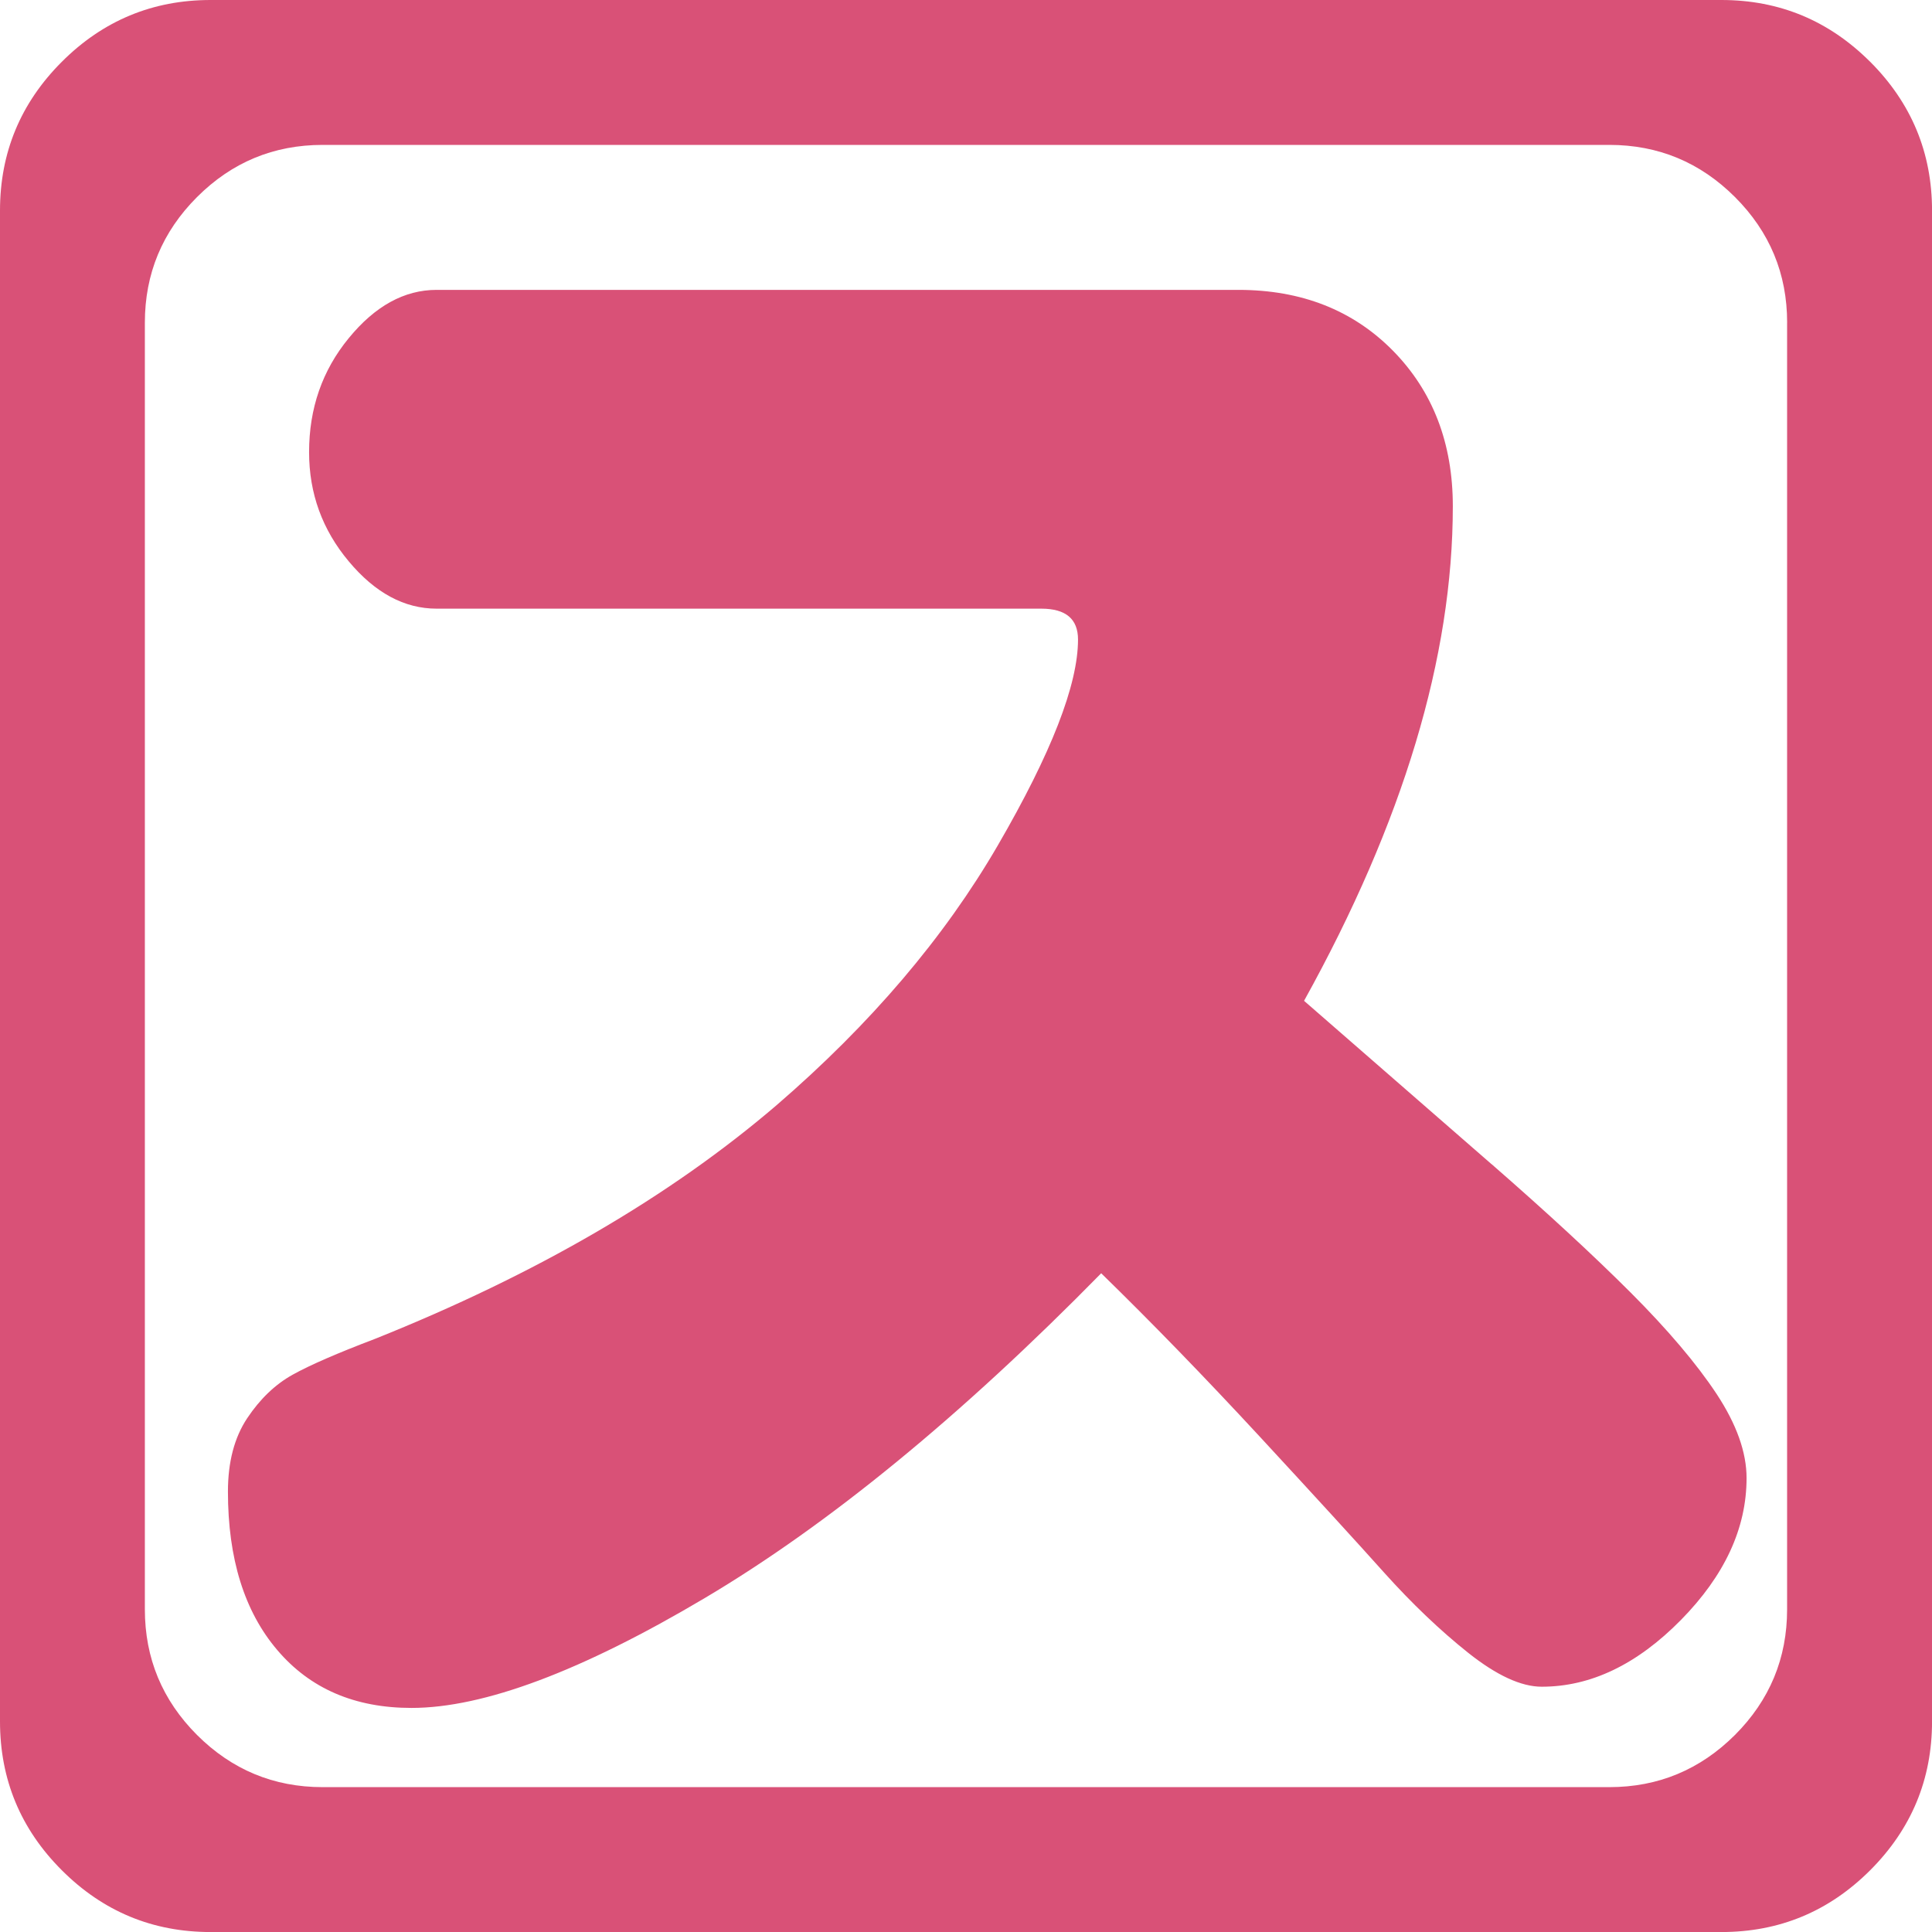
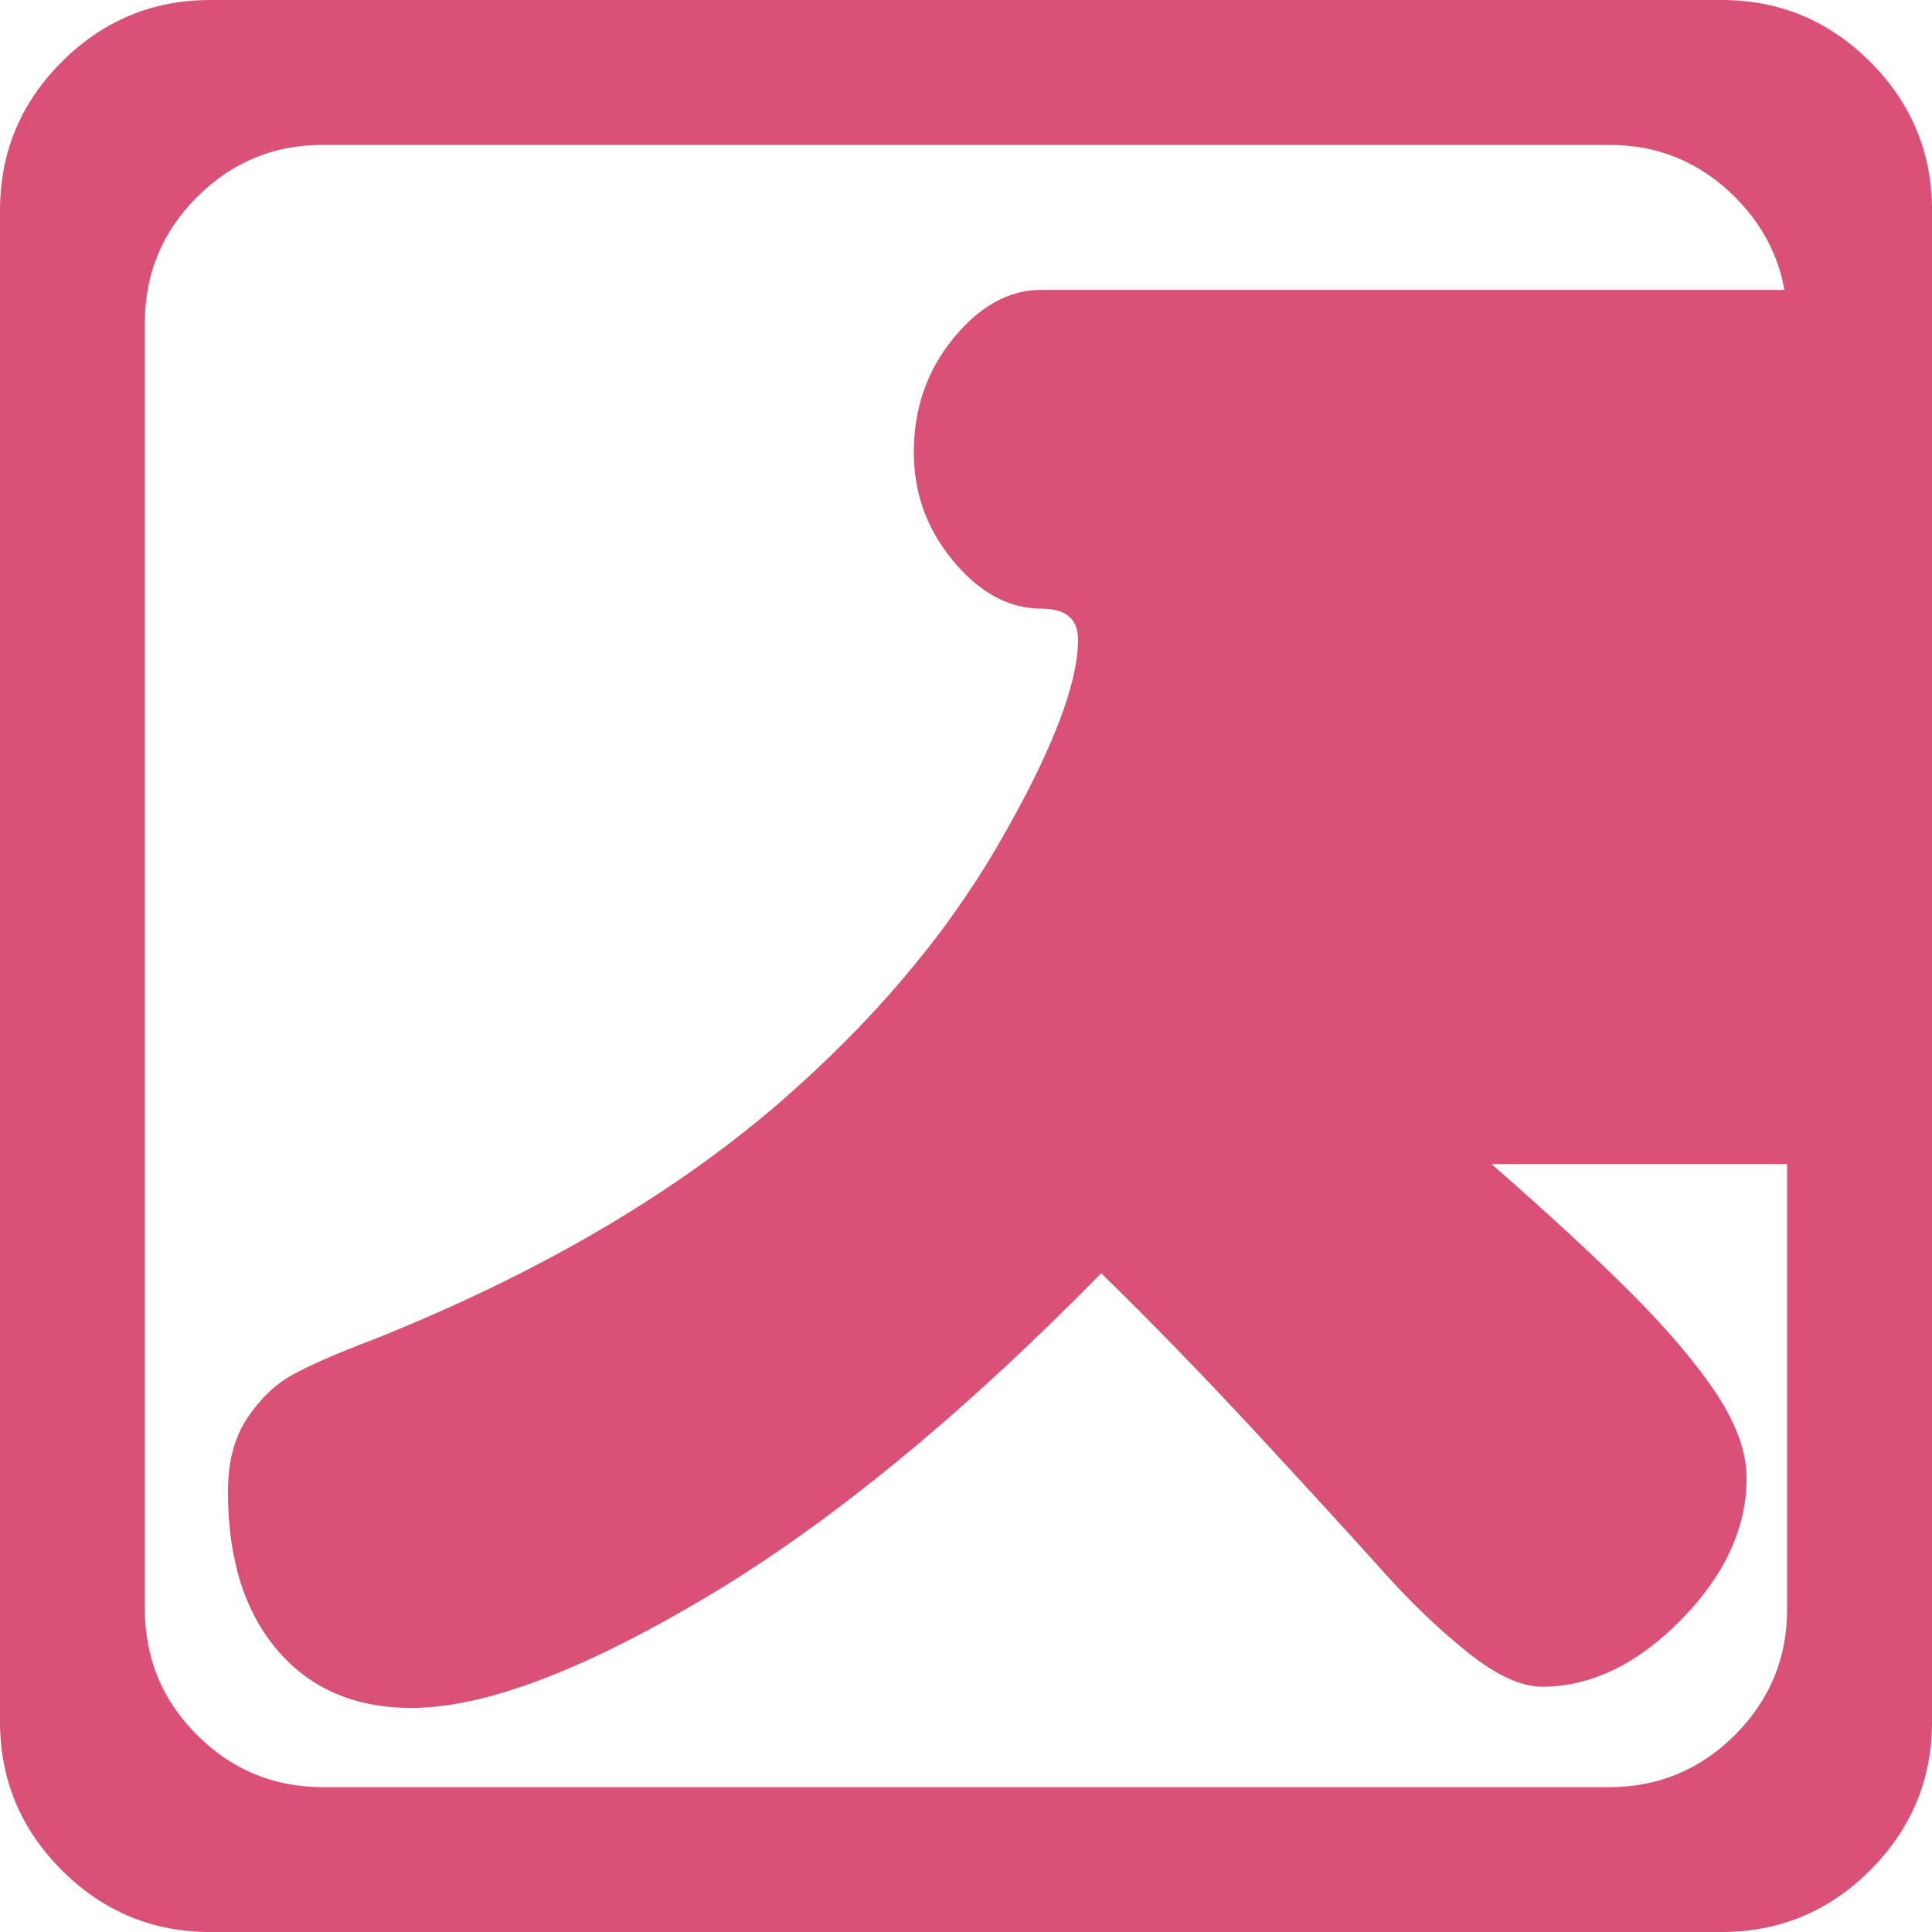
<svg xmlns="http://www.w3.org/2000/svg" id="a" width="48" height="48" viewBox="0 0 48 48">
  <defs>
    <style>.b{fill:#d95177;stroke-width:0px;}</style>
  </defs>
-   <path class="b" d="m37.056,28.921c1.376,1.2,2.528,2.264,3.457,3.192.927.928,1.639,1.769,2.136,2.52.495.752.744,1.448.744,2.089,0,1.247-.545,2.423-1.633,3.528-1.088,1.104-2.239,1.656-3.456,1.656-.512,0-1.121-.282-1.824-.84-.704-.561-1.4-1.225-2.089-1.992-.688-.769-1.72-1.896-3.095-3.384-1.377-1.488-2.689-2.839-3.937-4.056-3.487,3.552-6.768,6.24-9.84,8.064s-5.504,2.735-7.296,2.735c-1.409,0-2.52-.479-3.335-1.439-.817-.959-1.225-2.272-1.225-3.936,0-.736.16-1.345.48-1.825.32-.479.696-.839,1.128-1.079s1.111-.535,2.04-.888c4.001-1.6,7.328-3.535,9.984-5.809,2.336-2.016,4.168-4.167,5.496-6.455s1.992-3.991,1.992-5.113c0-.511-.304-.767-.911-.767h-15.025c-.8,0-1.529-.392-2.183-1.176-.657-.784-.985-1.688-.985-2.712,0-1.088.328-2.032.985-2.832.654-.8,1.383-1.2,2.183-1.2h19.921c1.567,0,2.848.505,3.84,1.512.991,1.008,1.487,2.297,1.487,3.863,0,3.745-1.232,7.842-3.696,12.288,1.728,1.504,3.28,2.857,4.656,4.057Zm7.345-20.905c0-1.215-.432-2.256-1.296-3.12-.865-.864-1.905-1.296-3.121-1.296H8.015c-1.216,0-2.256.432-3.12,1.296s-1.296,1.905-1.296,3.12v31.968c0,1.215.432,2.256,1.296,3.121.864.862,1.904,1.296,3.12,1.296h31.968c1.216,0,2.256-.434,3.121-1.296.864-.865,1.296-1.906,1.296-3.121V8.016Zm2.064-6.48c1.023,1.024,1.536,2.256,1.536,3.696v37.537c0,1.439-.513,2.672-1.536,3.696-1.025,1.024-2.256,1.536-3.697,1.536H5.232c-1.441,0-2.673-.512-3.697-1.536S0,44.208,0,42.768V5.232C0,3.792.511,2.56,1.535,1.536S3.792,0,5.232,0h37.535c1.441,0,2.672.512,3.697,1.536Z" />
+   <path class="b" d="m37.056,28.921c1.376,1.2,2.528,2.264,3.457,3.192.927.928,1.639,1.769,2.136,2.52.495.752.744,1.448.744,2.089,0,1.247-.545,2.423-1.633,3.528-1.088,1.104-2.239,1.656-3.456,1.656-.512,0-1.121-.282-1.824-.84-.704-.561-1.4-1.225-2.089-1.992-.688-.769-1.72-1.896-3.095-3.384-1.377-1.488-2.689-2.839-3.937-4.056-3.487,3.552-6.768,6.24-9.84,8.064s-5.504,2.735-7.296,2.735c-1.409,0-2.52-.479-3.335-1.439-.817-.959-1.225-2.272-1.225-3.936,0-.736.16-1.345.48-1.825.32-.479.696-.839,1.128-1.079s1.111-.535,2.04-.888c4.001-1.6,7.328-3.535,9.984-5.809,2.336-2.016,4.168-4.167,5.496-6.455s1.992-3.991,1.992-5.113c0-.511-.304-.767-.911-.767c-.8,0-1.529-.392-2.183-1.176-.657-.784-.985-1.688-.985-2.712,0-1.088.328-2.032.985-2.832.654-.8,1.383-1.2,2.183-1.2h19.921c1.567,0,2.848.505,3.84,1.512.991,1.008,1.487,2.297,1.487,3.863,0,3.745-1.232,7.842-3.696,12.288,1.728,1.504,3.28,2.857,4.656,4.057Zm7.345-20.905c0-1.215-.432-2.256-1.296-3.12-.865-.864-1.905-1.296-3.121-1.296H8.015c-1.216,0-2.256.432-3.12,1.296s-1.296,1.905-1.296,3.12v31.968c0,1.215.432,2.256,1.296,3.121.864.862,1.904,1.296,3.12,1.296h31.968c1.216,0,2.256-.434,3.121-1.296.864-.865,1.296-1.906,1.296-3.121V8.016Zm2.064-6.48c1.023,1.024,1.536,2.256,1.536,3.696v37.537c0,1.439-.513,2.672-1.536,3.696-1.025,1.024-2.256,1.536-3.697,1.536H5.232c-1.441,0-2.673-.512-3.697-1.536S0,44.208,0,42.768V5.232C0,3.792.511,2.56,1.535,1.536S3.792,0,5.232,0h37.535c1.441,0,2.672.512,3.697,1.536Z" />
</svg>